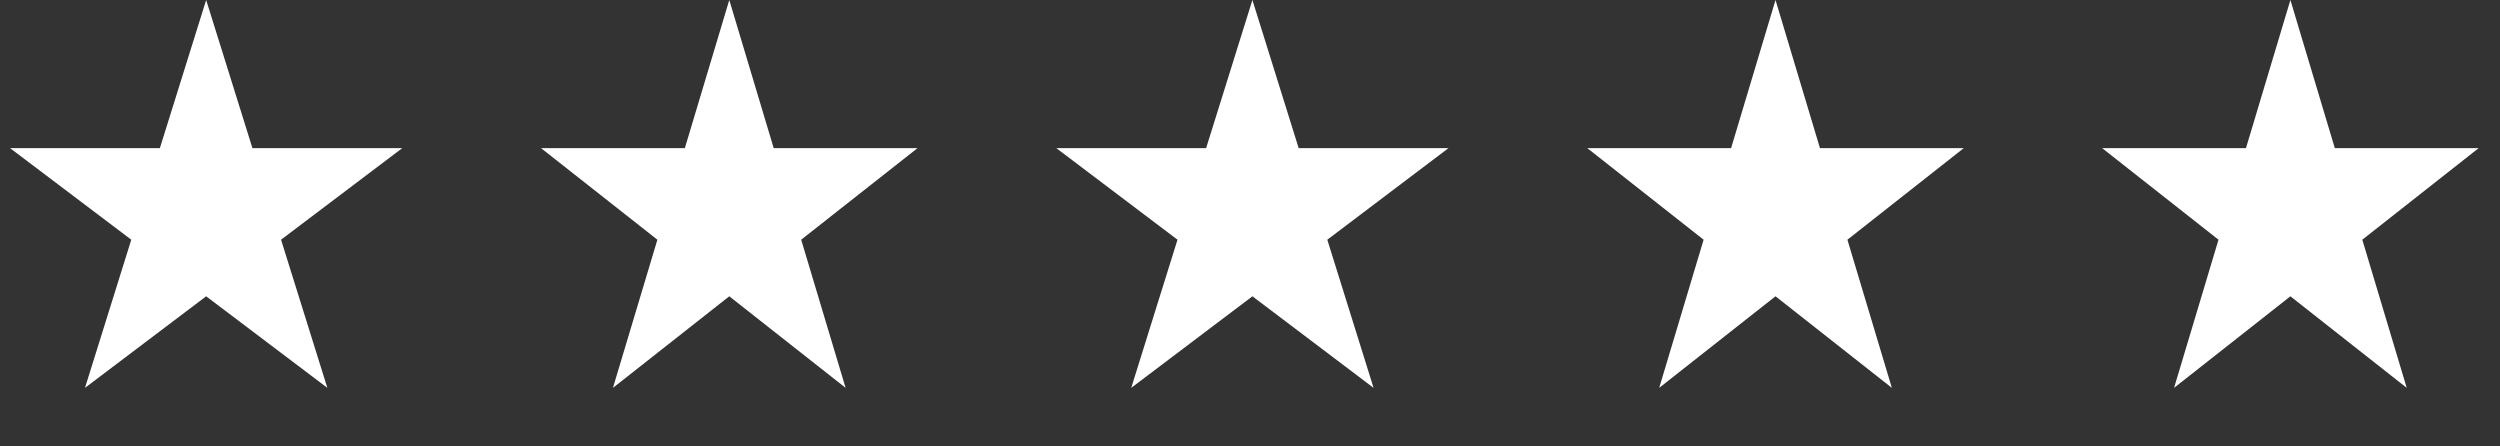
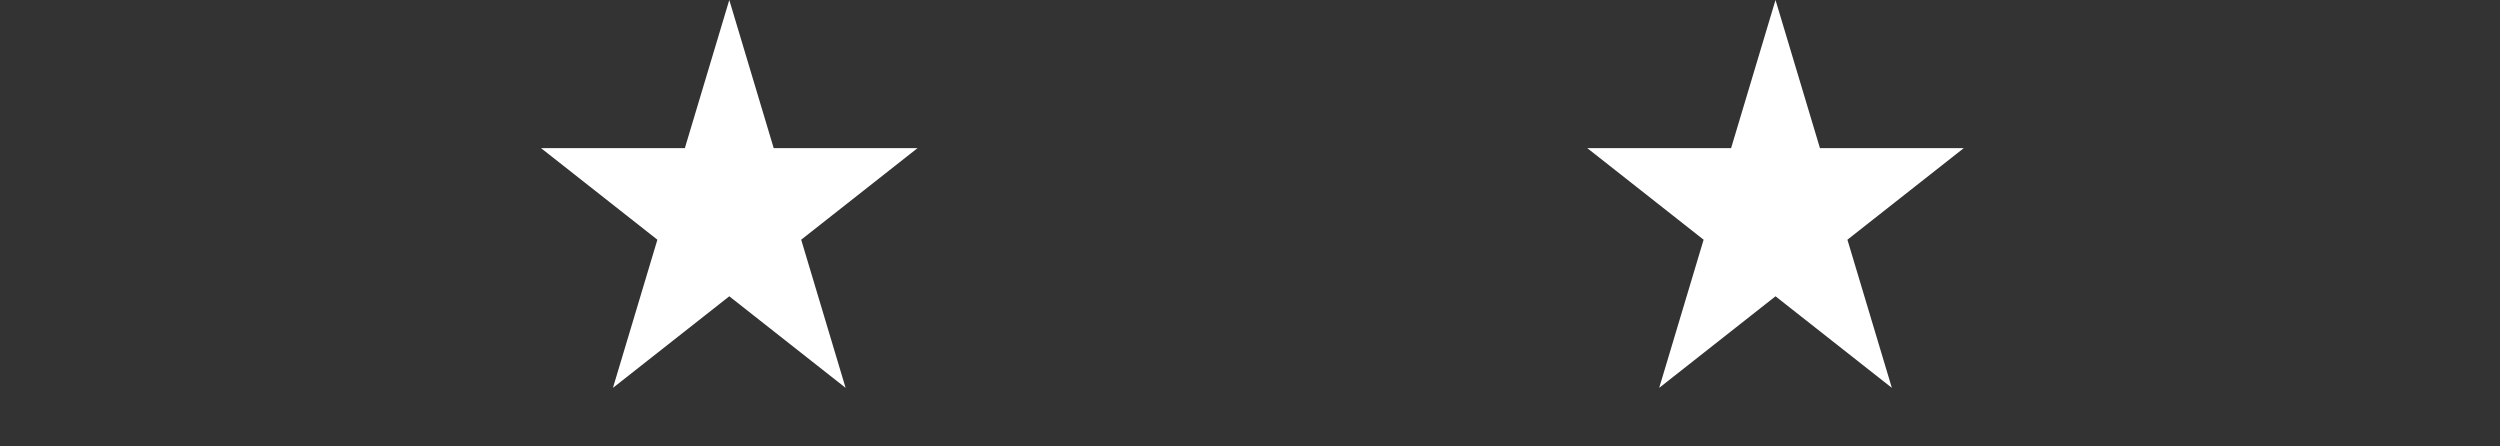
<svg xmlns="http://www.w3.org/2000/svg" fill="none" height="100%" overflow="visible" preserveAspectRatio="none" style="display: block;" viewBox="0 0 112 20" width="100%">
  <rect x="0" y="0" width="112" height="20" fill="#333333" stroke="none" />
  <g id="Frame 1000004118">
-     <path d="M9.236 0L11.309 6.637H18.02L12.591 10.739L14.665 17.376L9.236 13.274L3.807 17.376L5.881 10.739L0.452 6.637H7.162L9.236 0Z" fill="white" id="Star 6" />
    <path d="M32.672 0L34.662 6.637H41.104L35.893 10.739L37.883 17.376L32.672 13.274L27.46 17.376L29.451 10.739L24.239 6.637H30.681L32.672 0Z" fill="white" id="Star 7" />
-     <path d="M56.108 0L58.181 6.637H64.891L59.463 10.739L61.536 17.376L56.108 13.274L50.679 17.376L52.752 10.739L47.324 6.637H54.034L56.108 0Z" fill="white" id="Star 8" />
    <path d="M79.543 0L81.534 6.637H87.976L82.764 10.739L84.755 17.376L79.543 13.274L74.332 17.376L76.322 10.739L71.111 6.637H77.553L79.543 0Z" fill="white" id="Star 9" />
-     <path d="M102.61 0L104.6 6.637H111.042L105.831 10.739L107.821 17.376L102.61 13.274L97.398 17.376L99.389 10.739L94.177 6.637H100.619L102.61 0Z" fill="white" id="Star 10" />
  </g>
</svg>